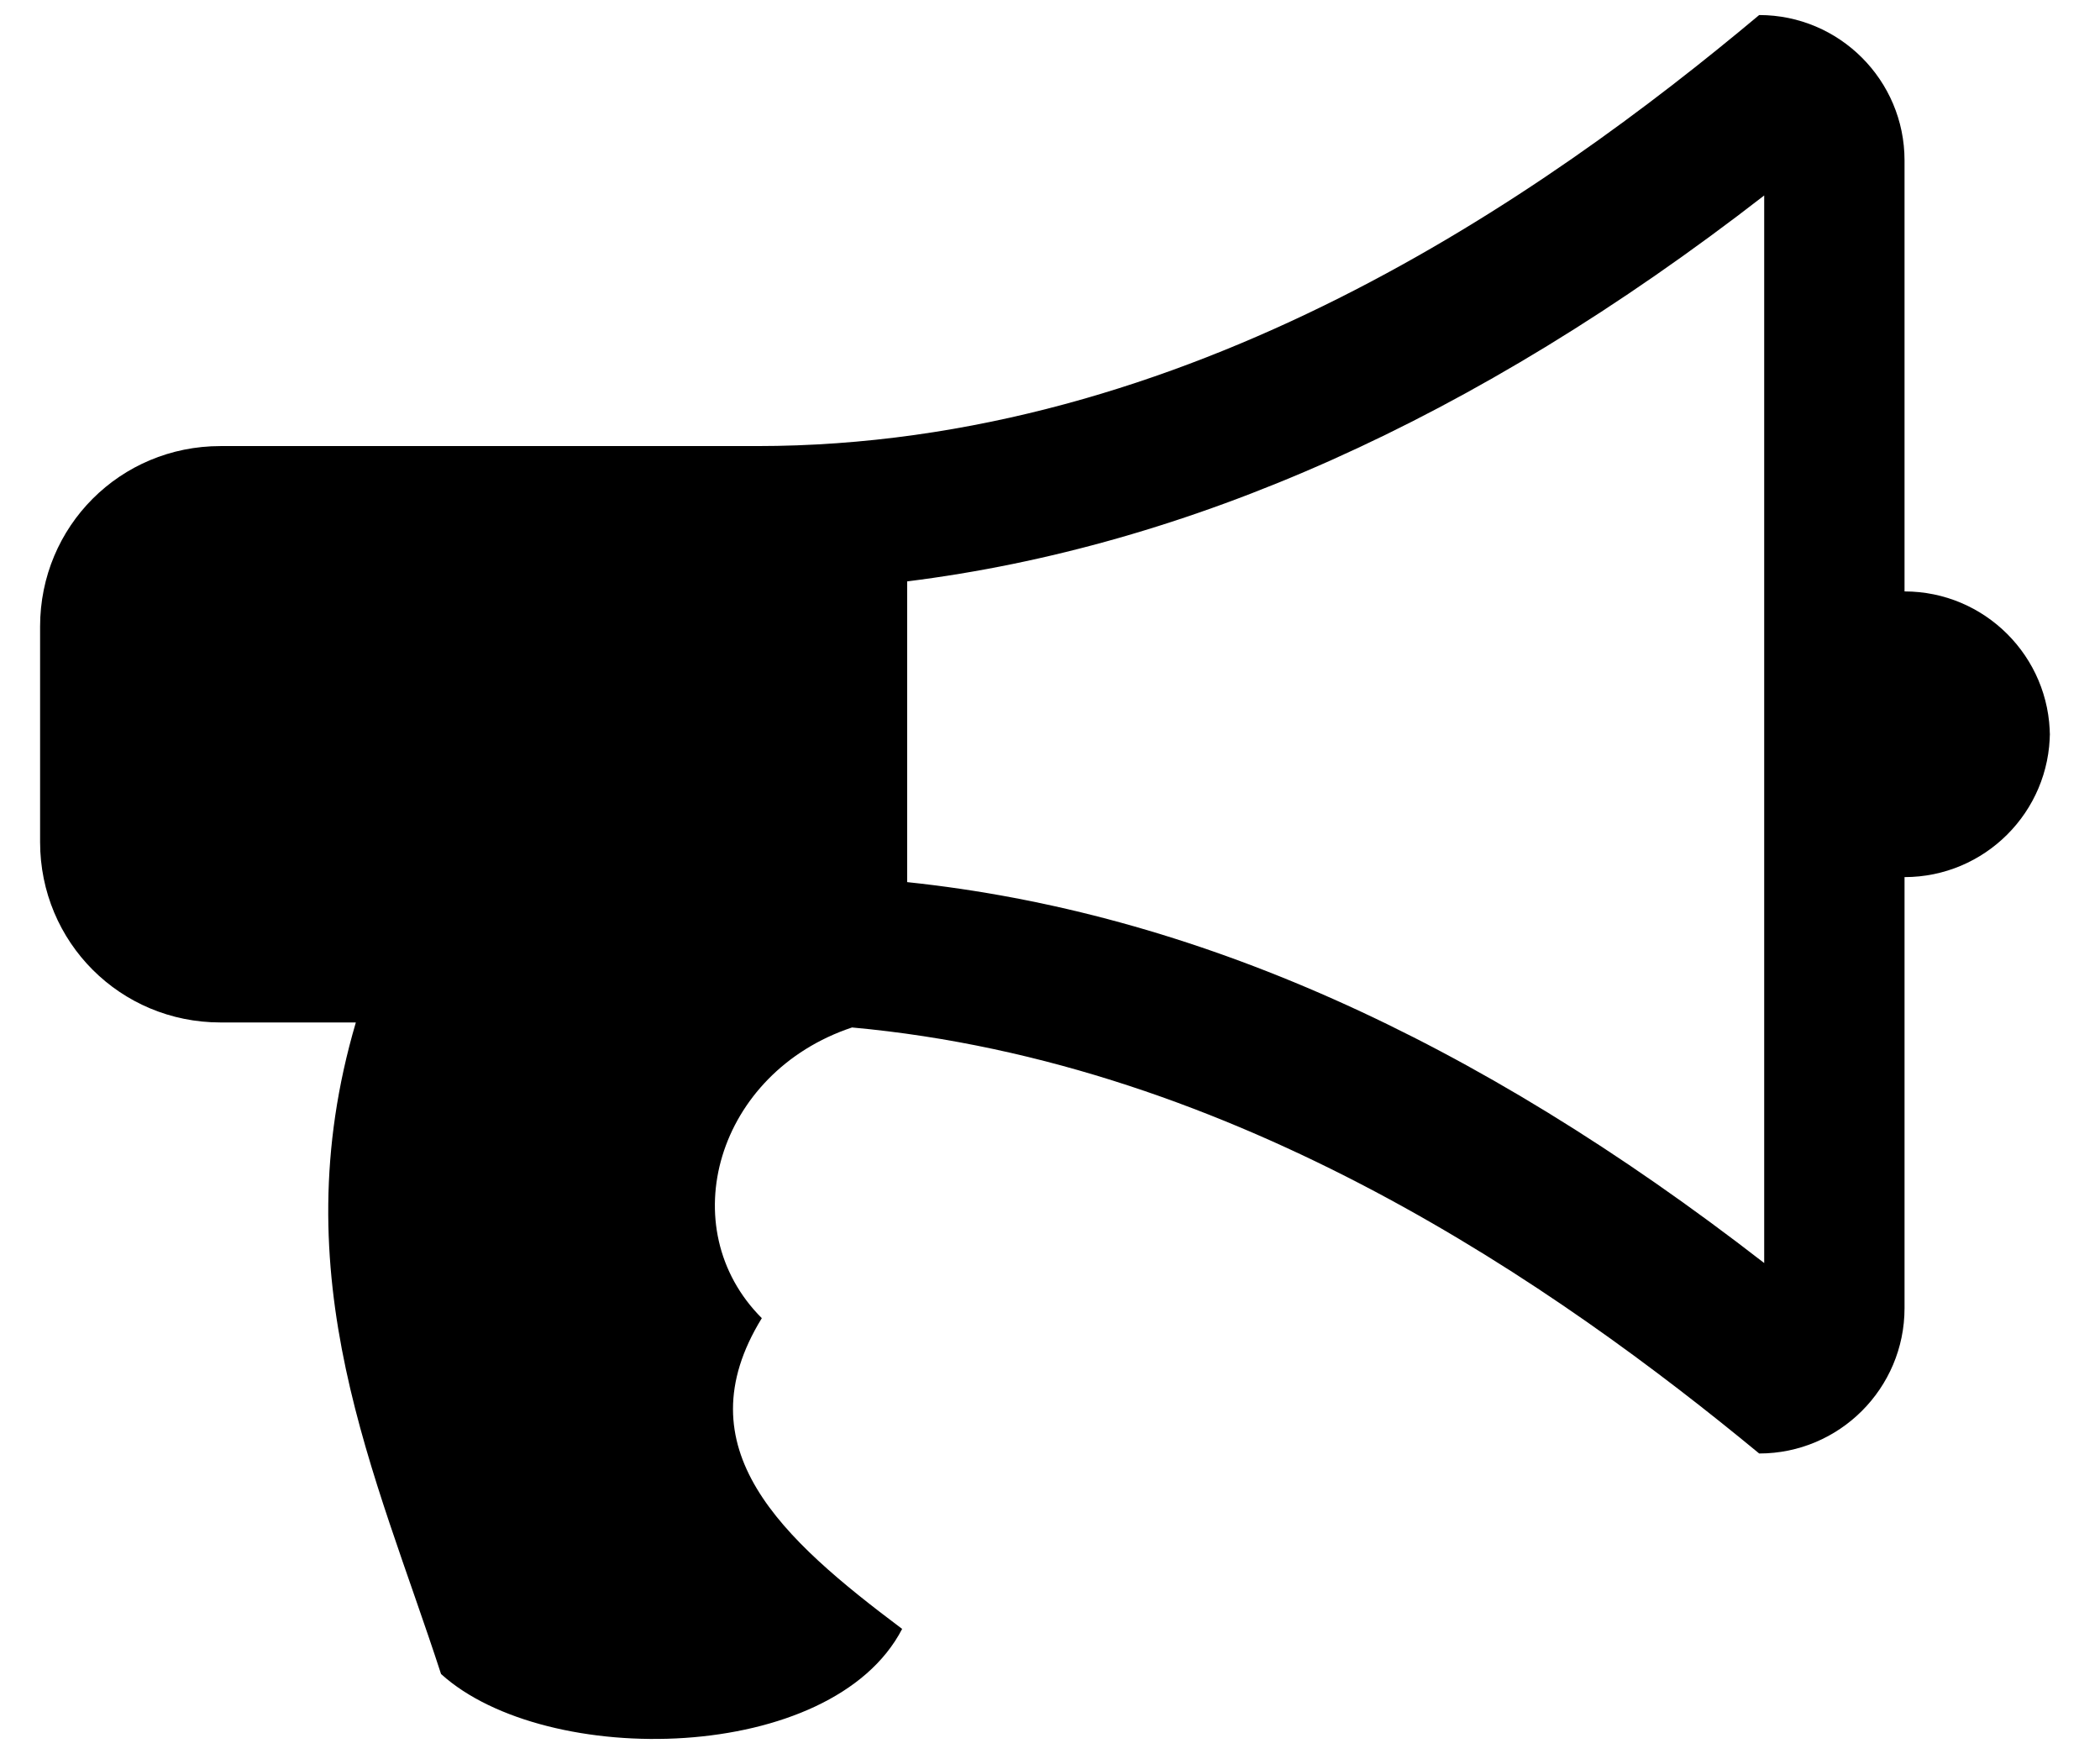
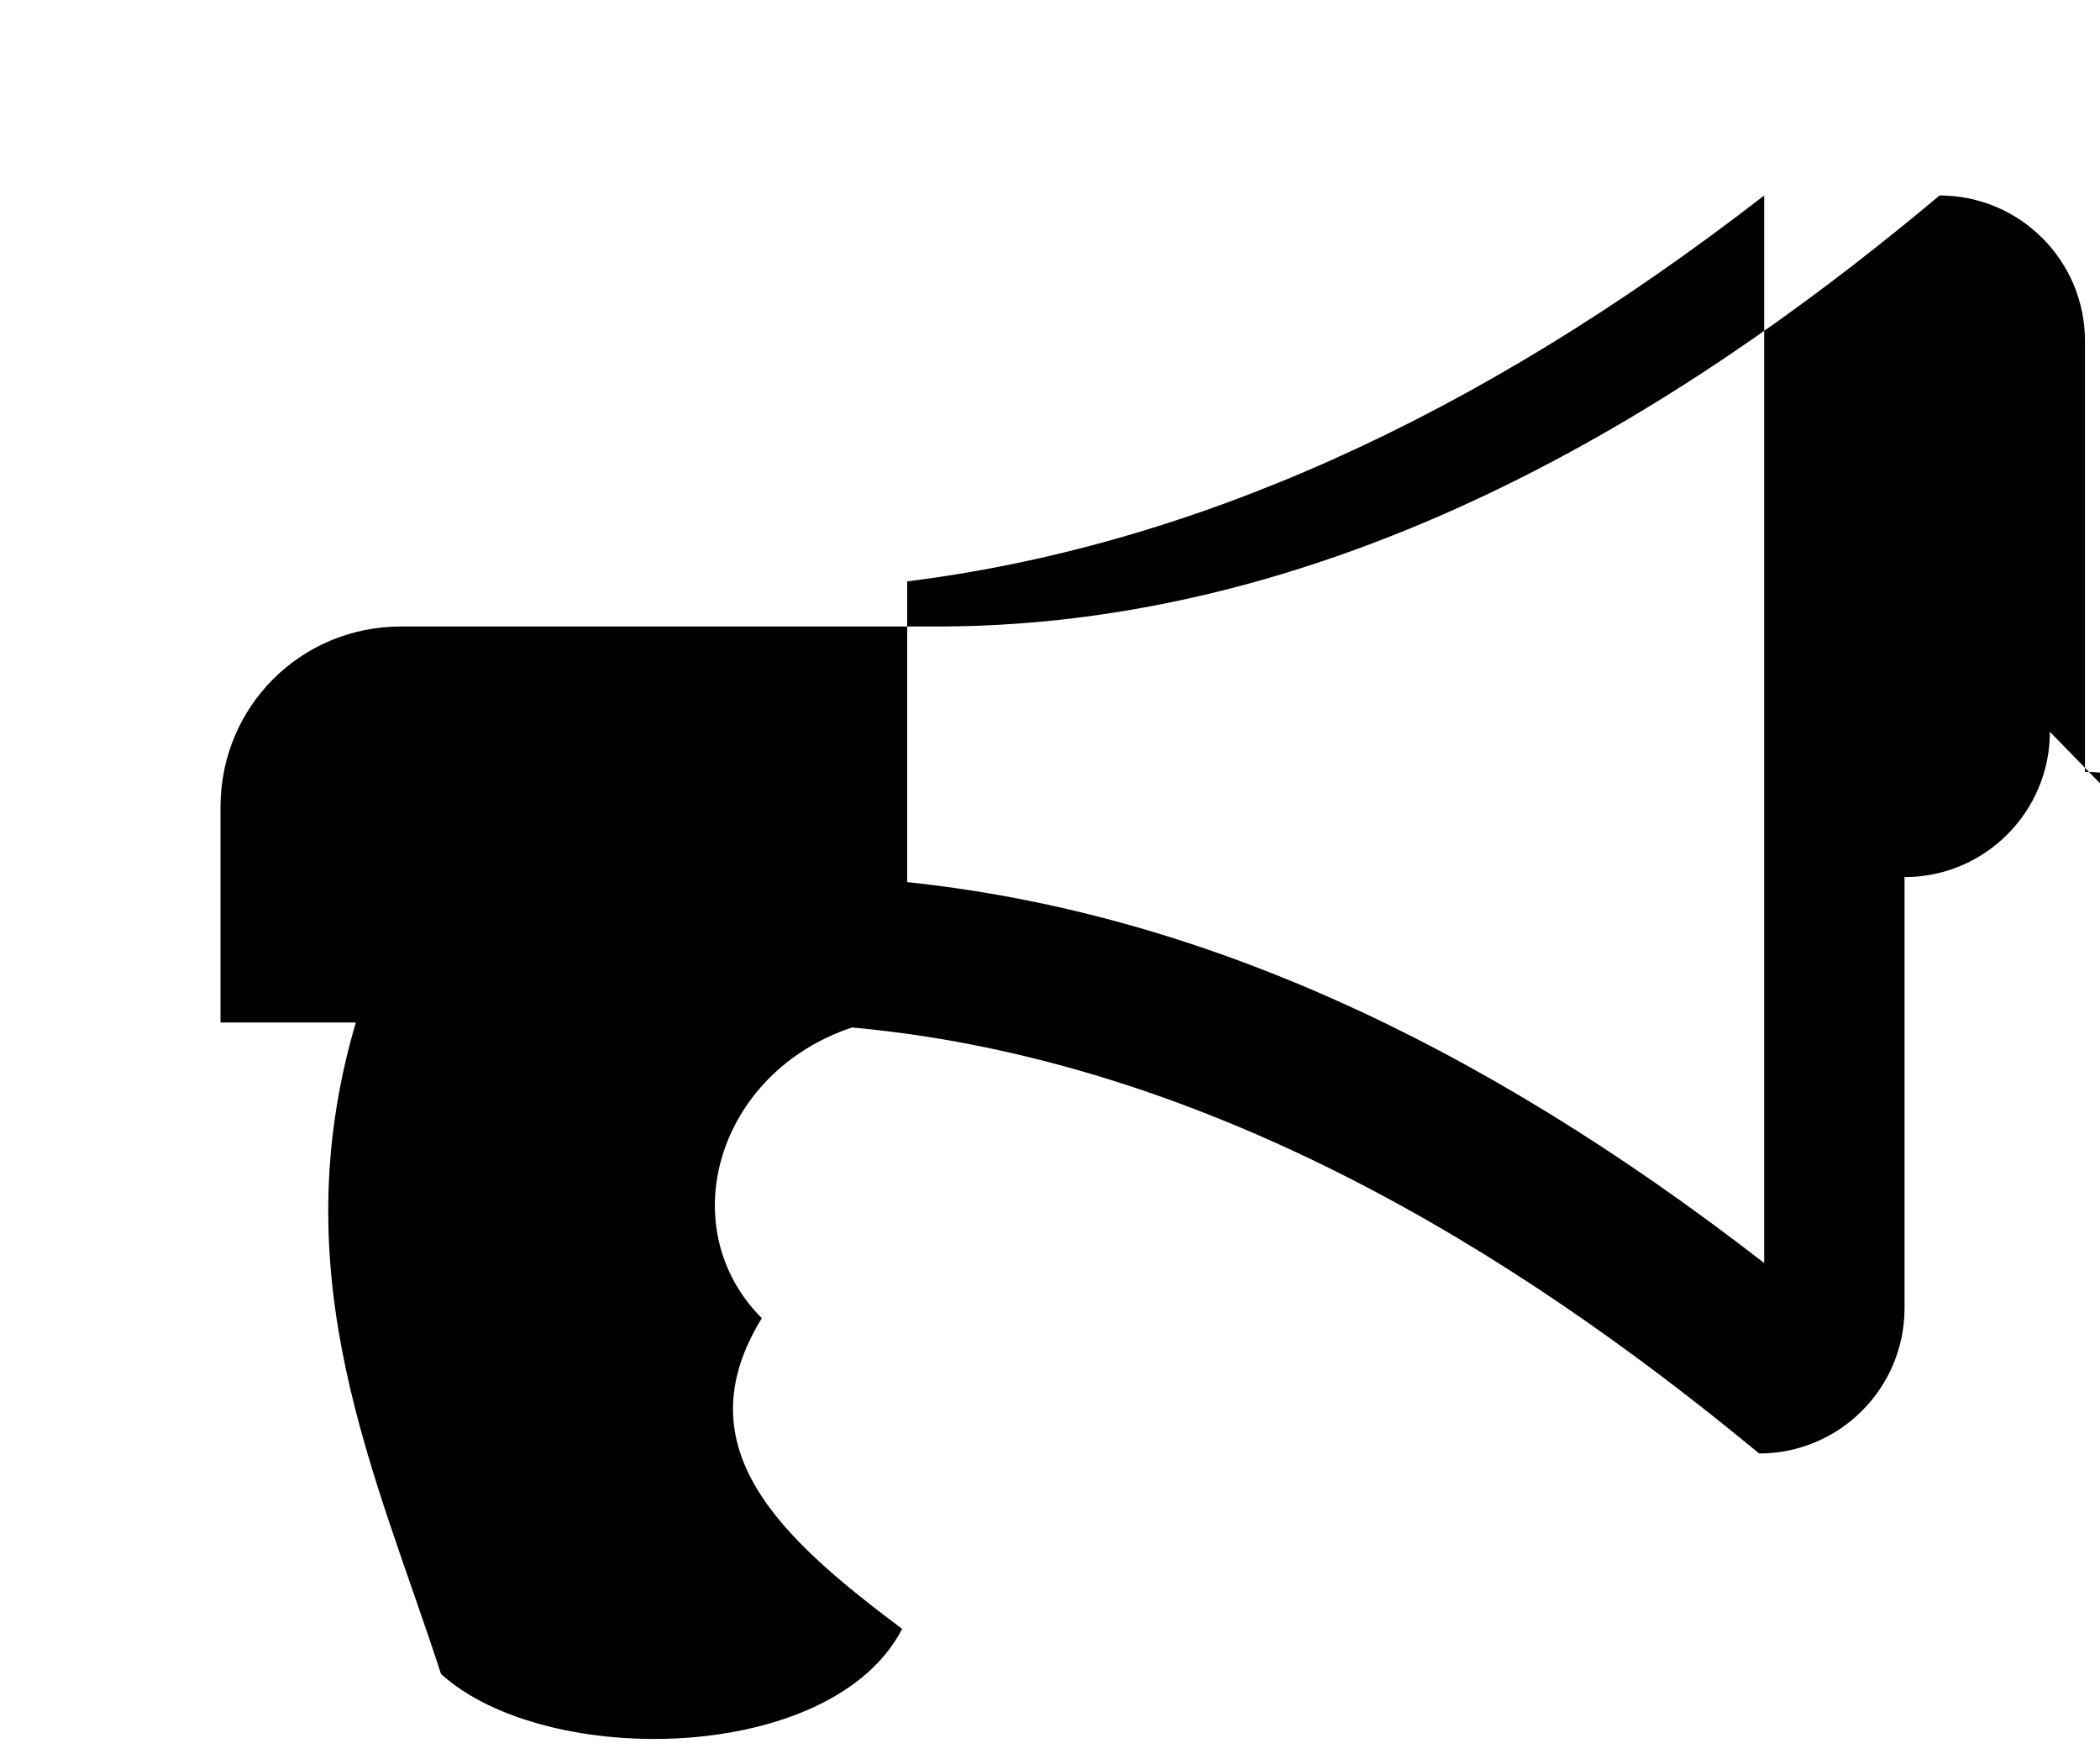
<svg xmlns="http://www.w3.org/2000/svg" id="Ebene_1" version="1.1" viewBox="0 0 41.9 35.1">
-   <path d="M40.9,14.6c0,1.6-1.3,2.9-2.9,2.9v8.6c0,1.6-1.3,2.9-2.9,2.9-4-3.3-10.4-7.8-18.1-8.5-2.7.9-3.6,4-1.8,5.8-1.6,2.6.4,4.4,2.8,6.2-1.4,2.7-7.1,2.8-9.2.9-1.3-4-3.2-7.9-1.7-13h-2.7c-2,0-3.6-1.6-3.6-3.6v-4.3c0-2,1.6-3.6,3.6-3.6h10.7c8.6,0,15.7-5,20-8.6,1.6,0,2.9,1.3,2.9,2.9v8.6c1.6,0,2.9,1.3,2.9,2.9ZM35.2,3.9c-5.8,4.5-11.5,7-17.1,7.7v6c5.7.6,11.3,3.1,17.1,7.6V3.9Z" />
+   <path d="M40.9,14.6c0,1.6-1.3,2.9-2.9,2.9v8.6c0,1.6-1.3,2.9-2.9,2.9-4-3.3-10.4-7.8-18.1-8.5-2.7.9-3.6,4-1.8,5.8-1.6,2.6.4,4.4,2.8,6.2-1.4,2.7-7.1,2.8-9.2.9-1.3-4-3.2-7.9-1.7-13h-2.7v-4.3c0-2,1.6-3.6,3.6-3.6h10.7c8.6,0,15.7-5,20-8.6,1.6,0,2.9,1.3,2.9,2.9v8.6c1.6,0,2.9,1.3,2.9,2.9ZM35.2,3.9c-5.8,4.5-11.5,7-17.1,7.7v6c5.7.6,11.3,3.1,17.1,7.6V3.9Z" />
</svg>